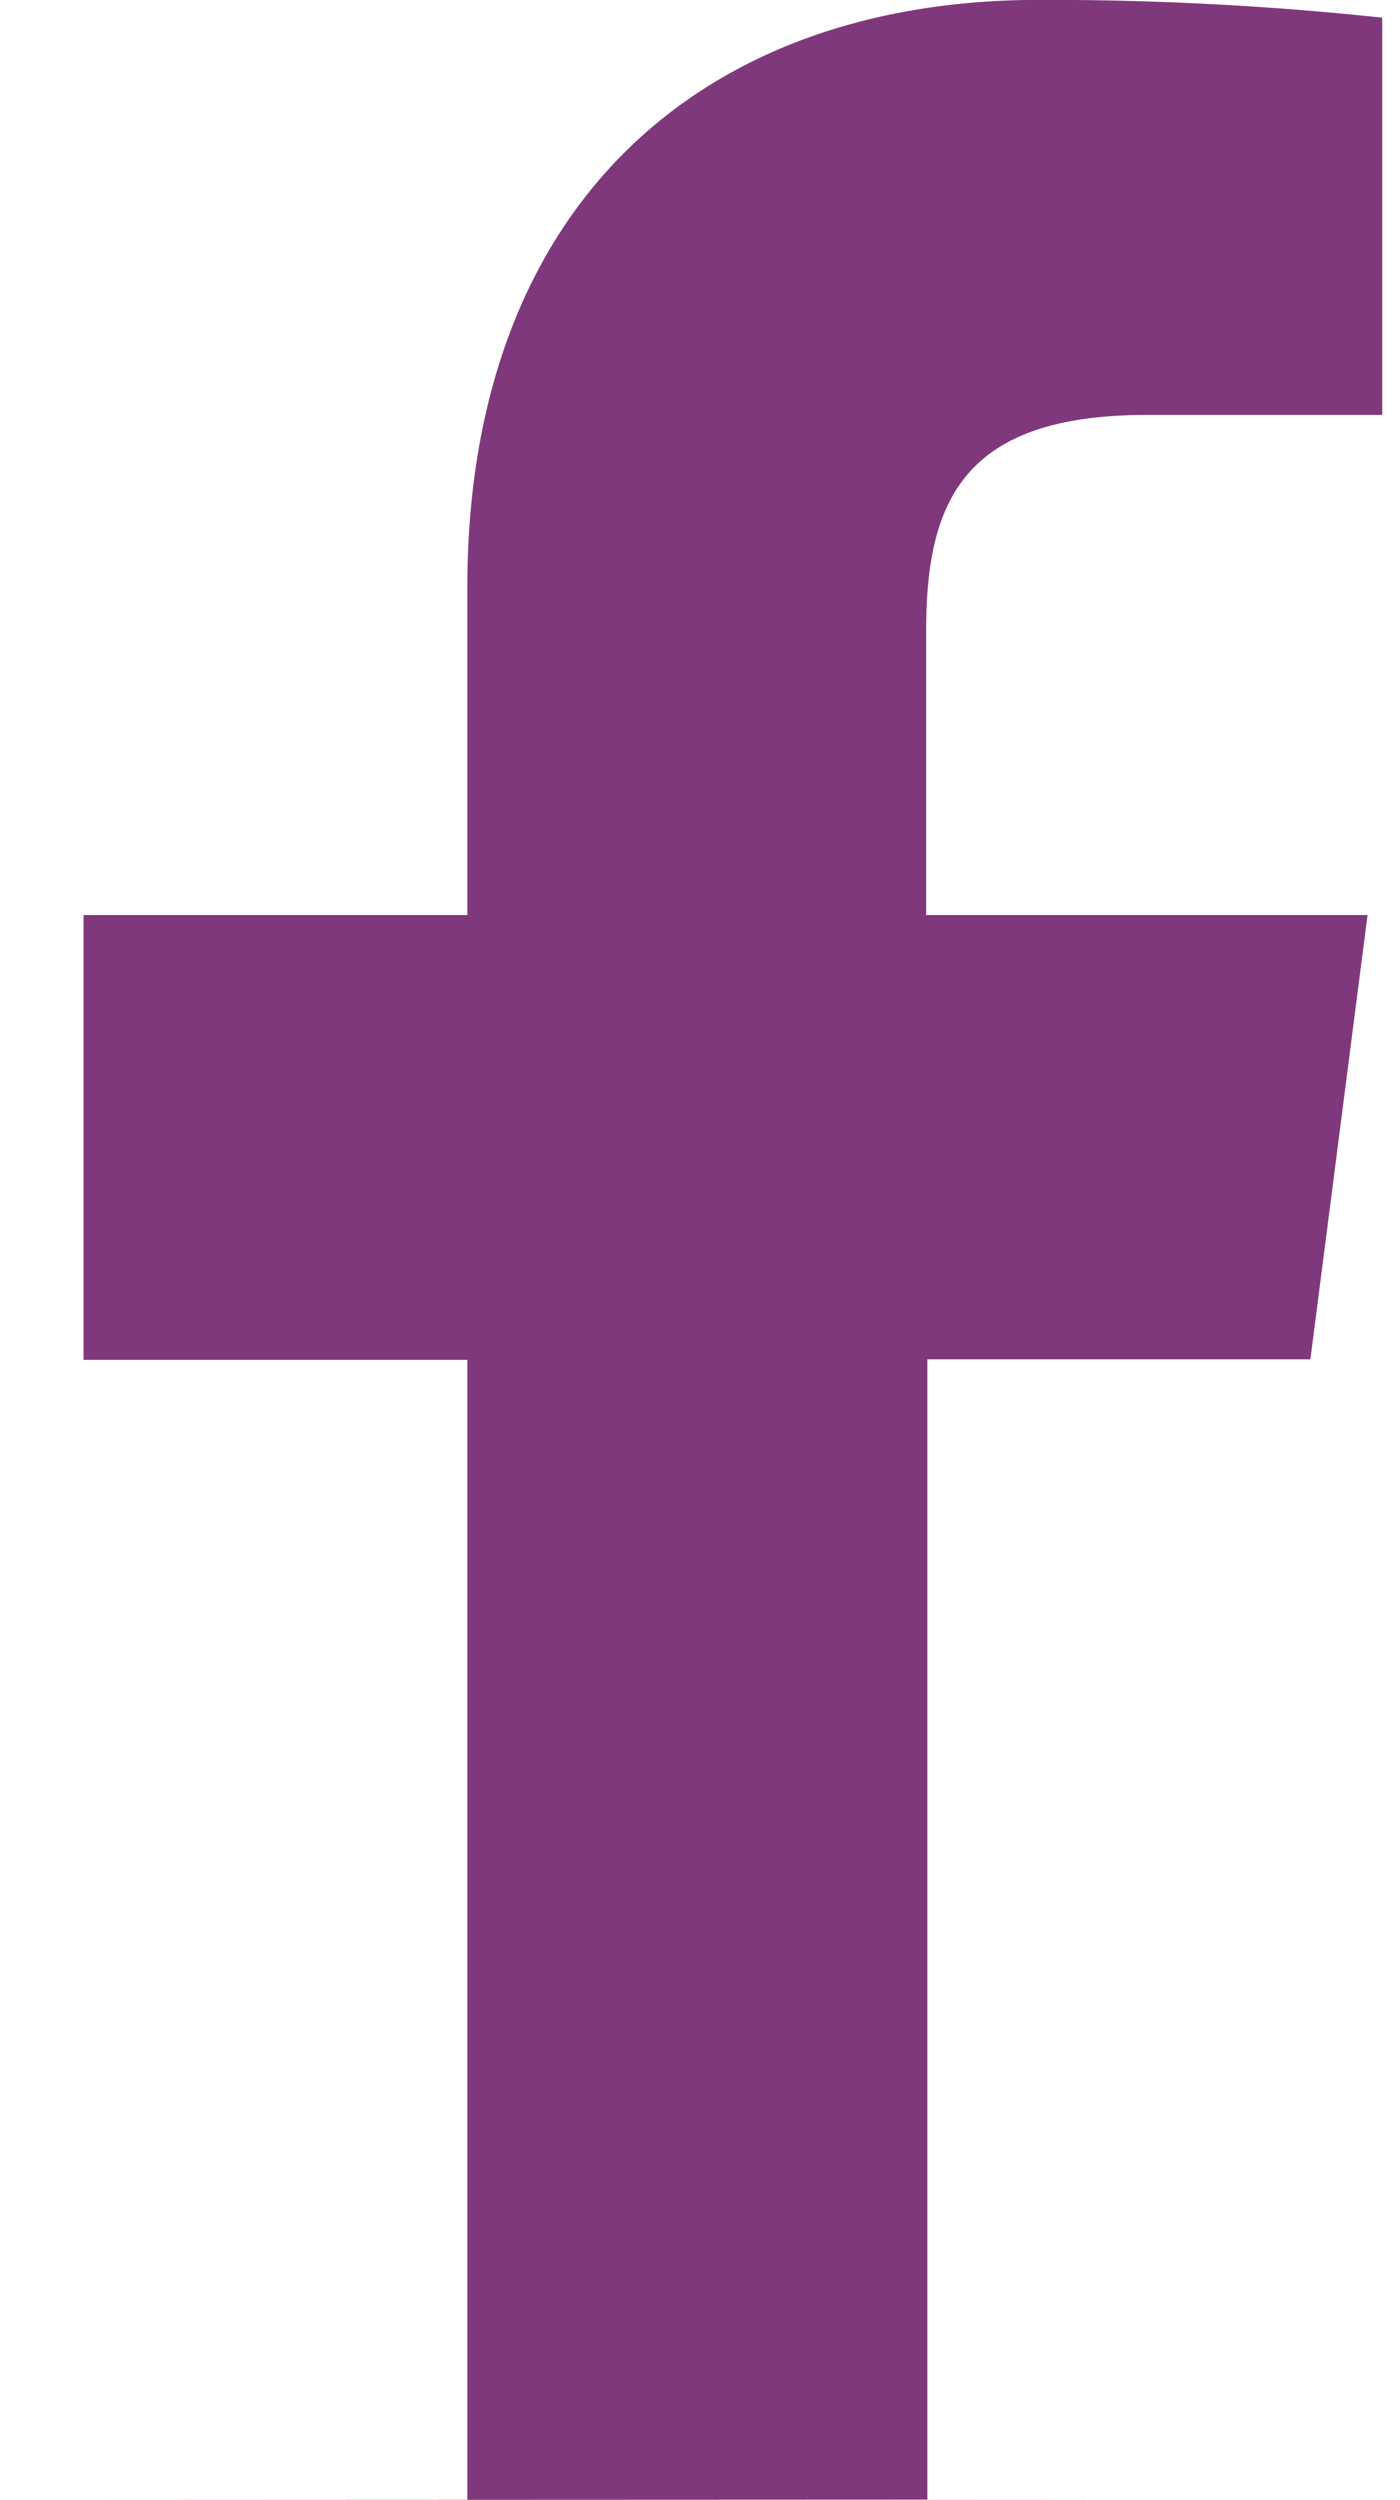
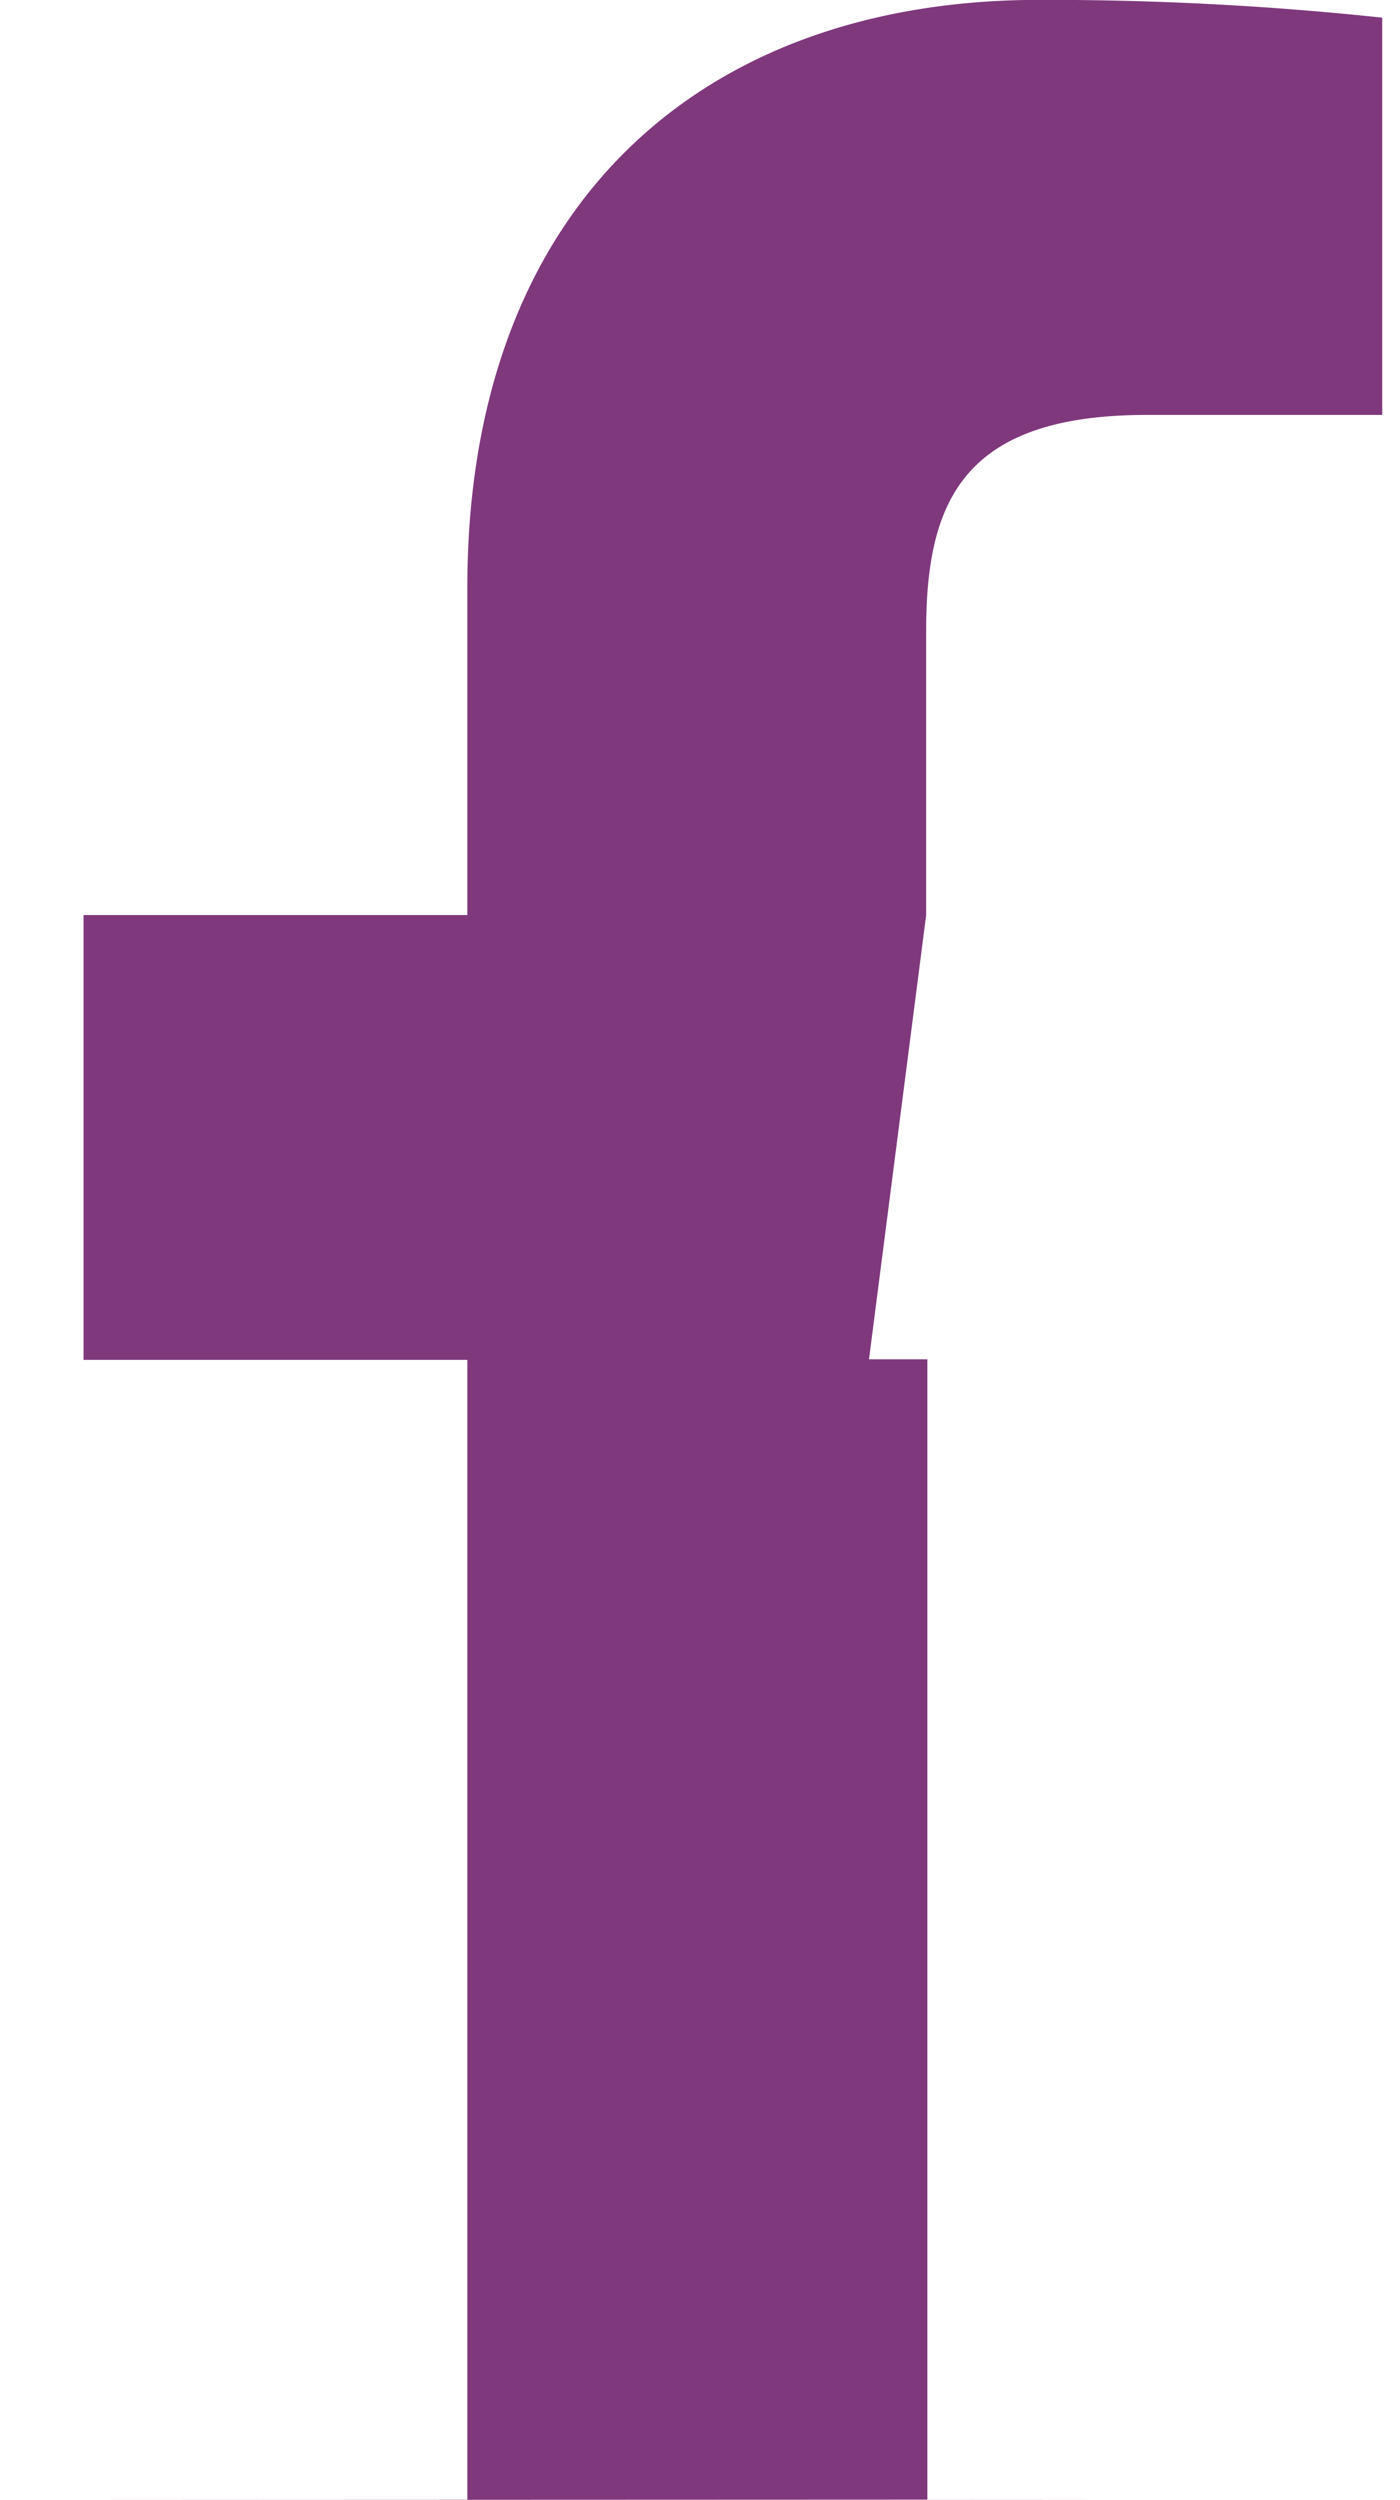
<svg xmlns="http://www.w3.org/2000/svg" aria-hidden="true" fill="#80387d" width="14" height="25" viewBox="0 0 12.365 22.656">
-   <path d="M12.742,27.964V17.631H9.264V13.6h3.478V10.632c0-3.449,2.108-5.325,5.182-5.325a28.668,28.668,0,0,1,3.109.161v3.6H18.9c-1.674,0-2,.792-2,1.96V13.6H20.9l-.518,4.026H16.911V27.958C24.523,27.958-.837,27.964,12.742,27.964Z" transform="translate(-8.668 -5.308)" />
+   <path d="M12.742,27.964V17.631H9.264V13.6h3.478V10.632c0-3.449,2.108-5.325,5.182-5.325a28.668,28.668,0,0,1,3.109.161v3.6H18.9c-1.674,0-2,.792-2,1.96V13.6l-.518,4.026H16.911V27.958C24.523,27.958-.837,27.964,12.742,27.964Z" transform="translate(-8.668 -5.308)" />
</svg>